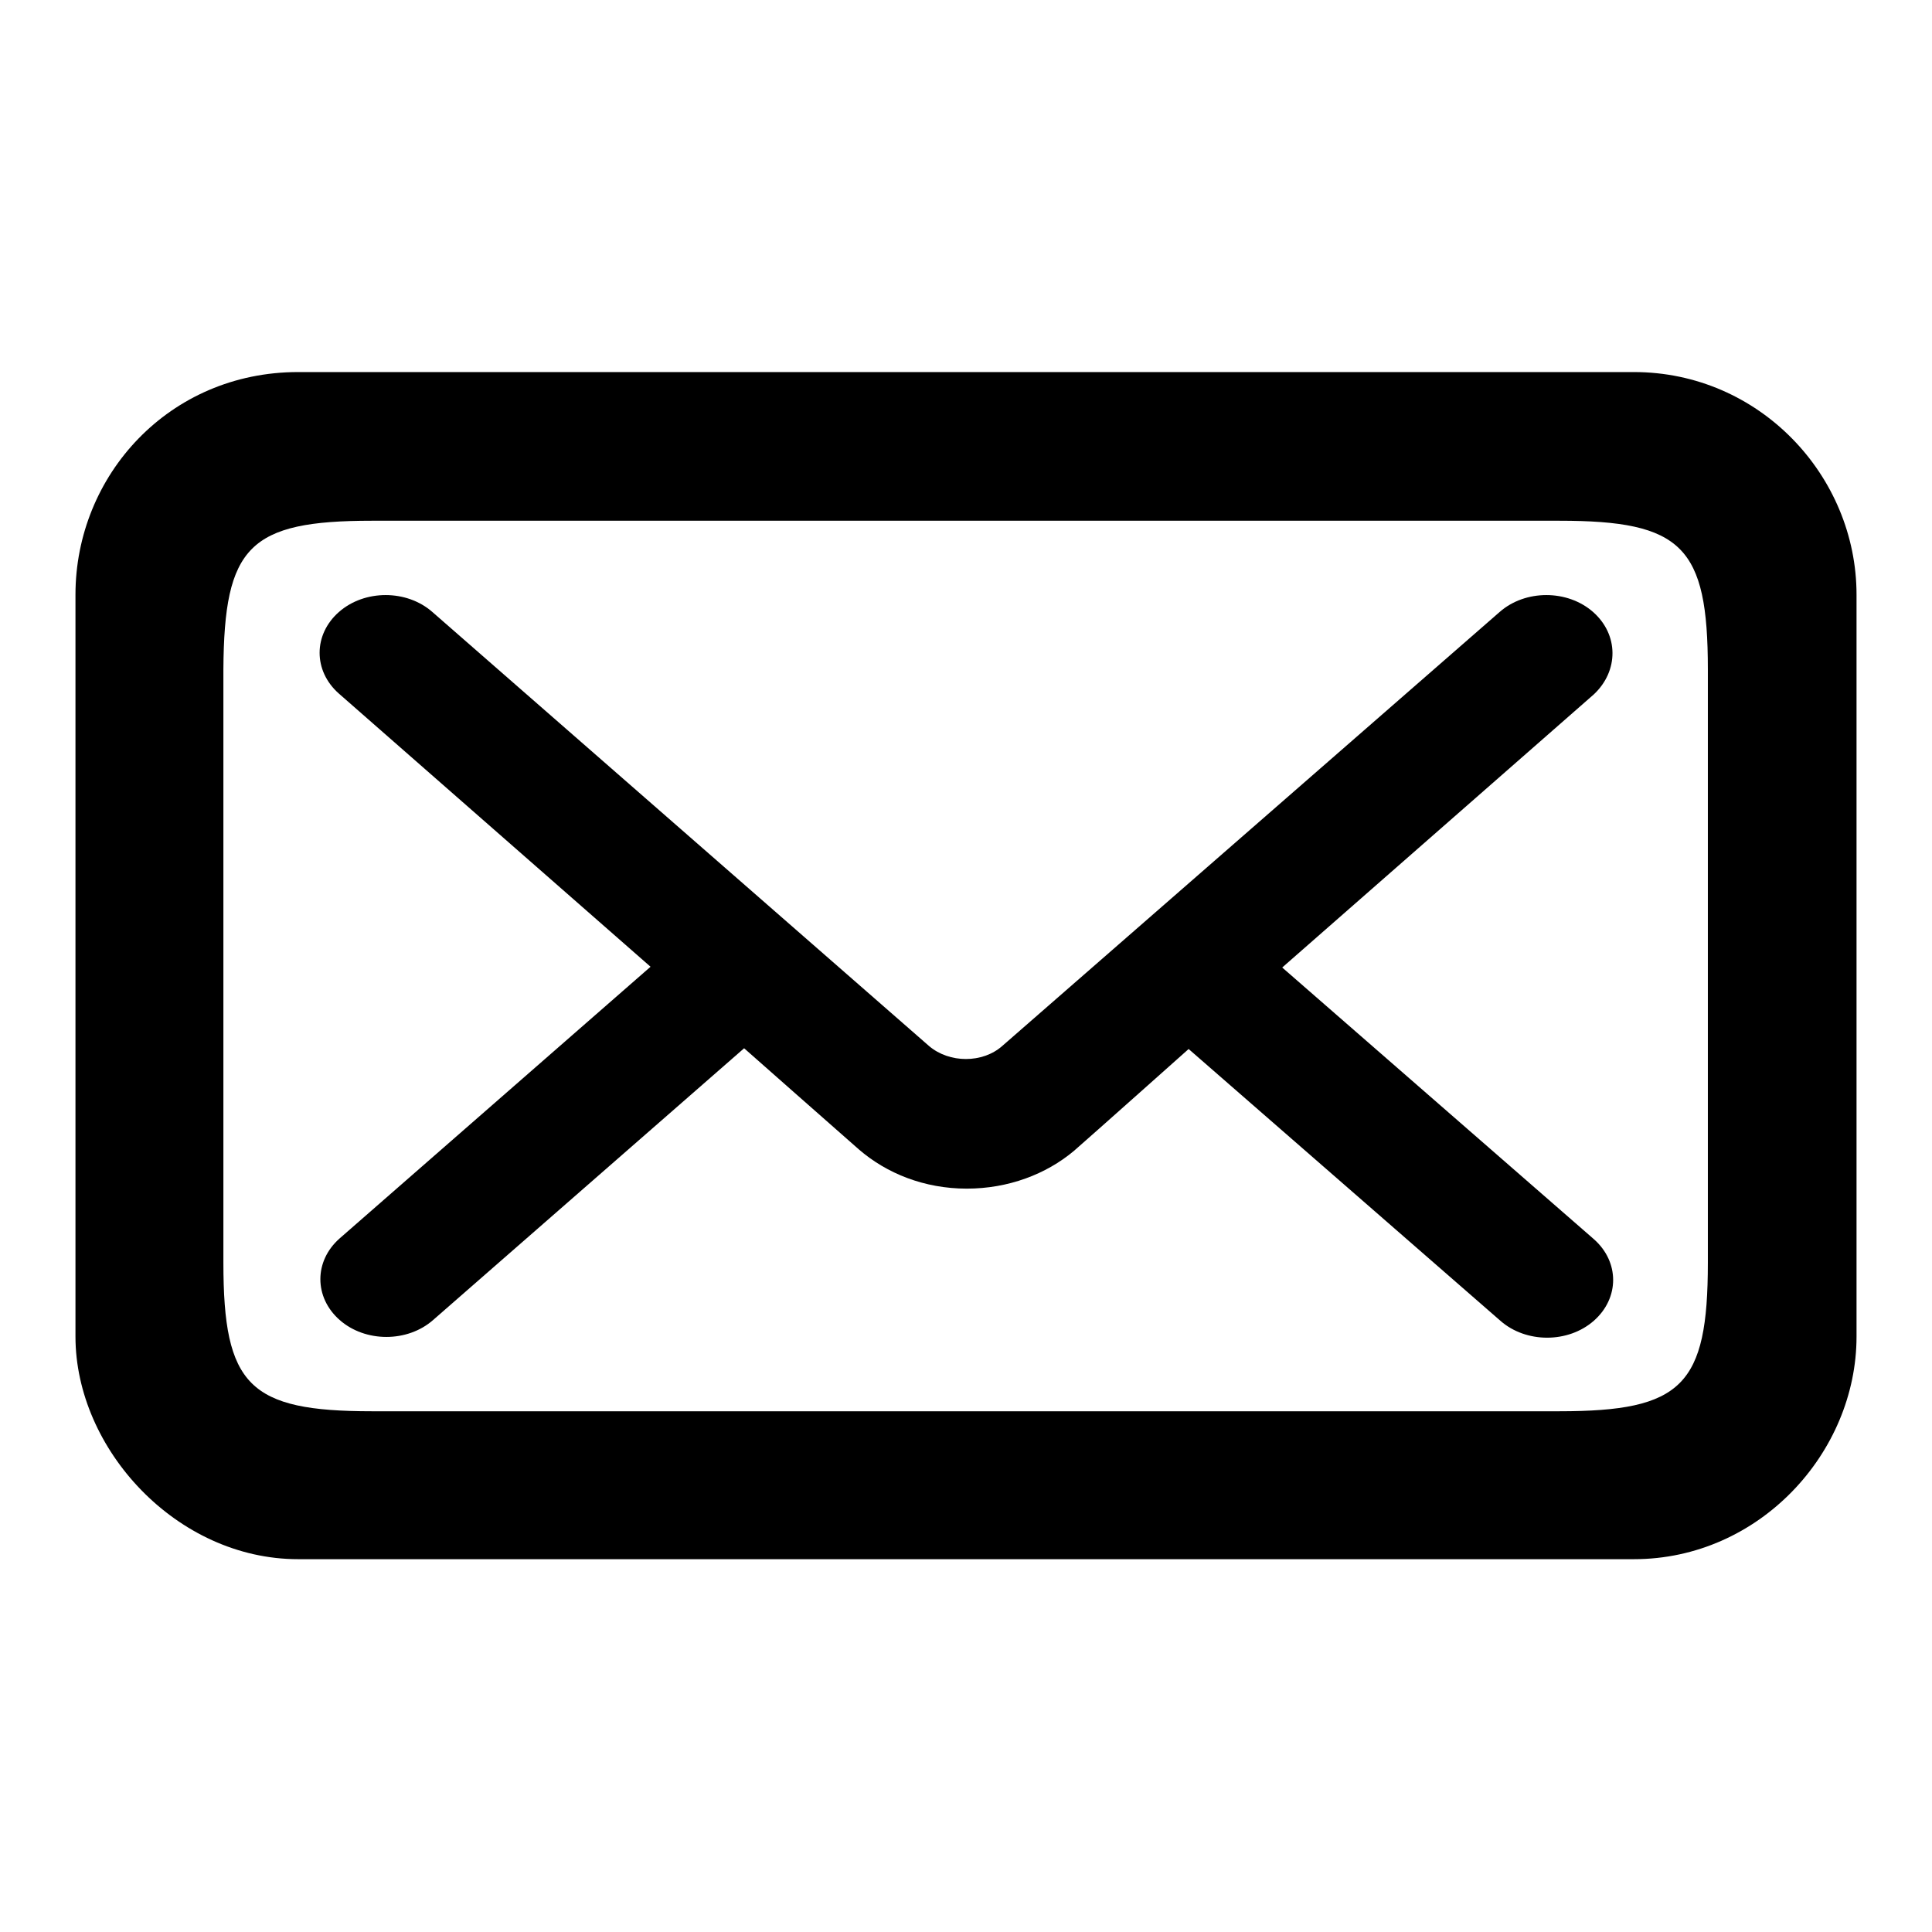
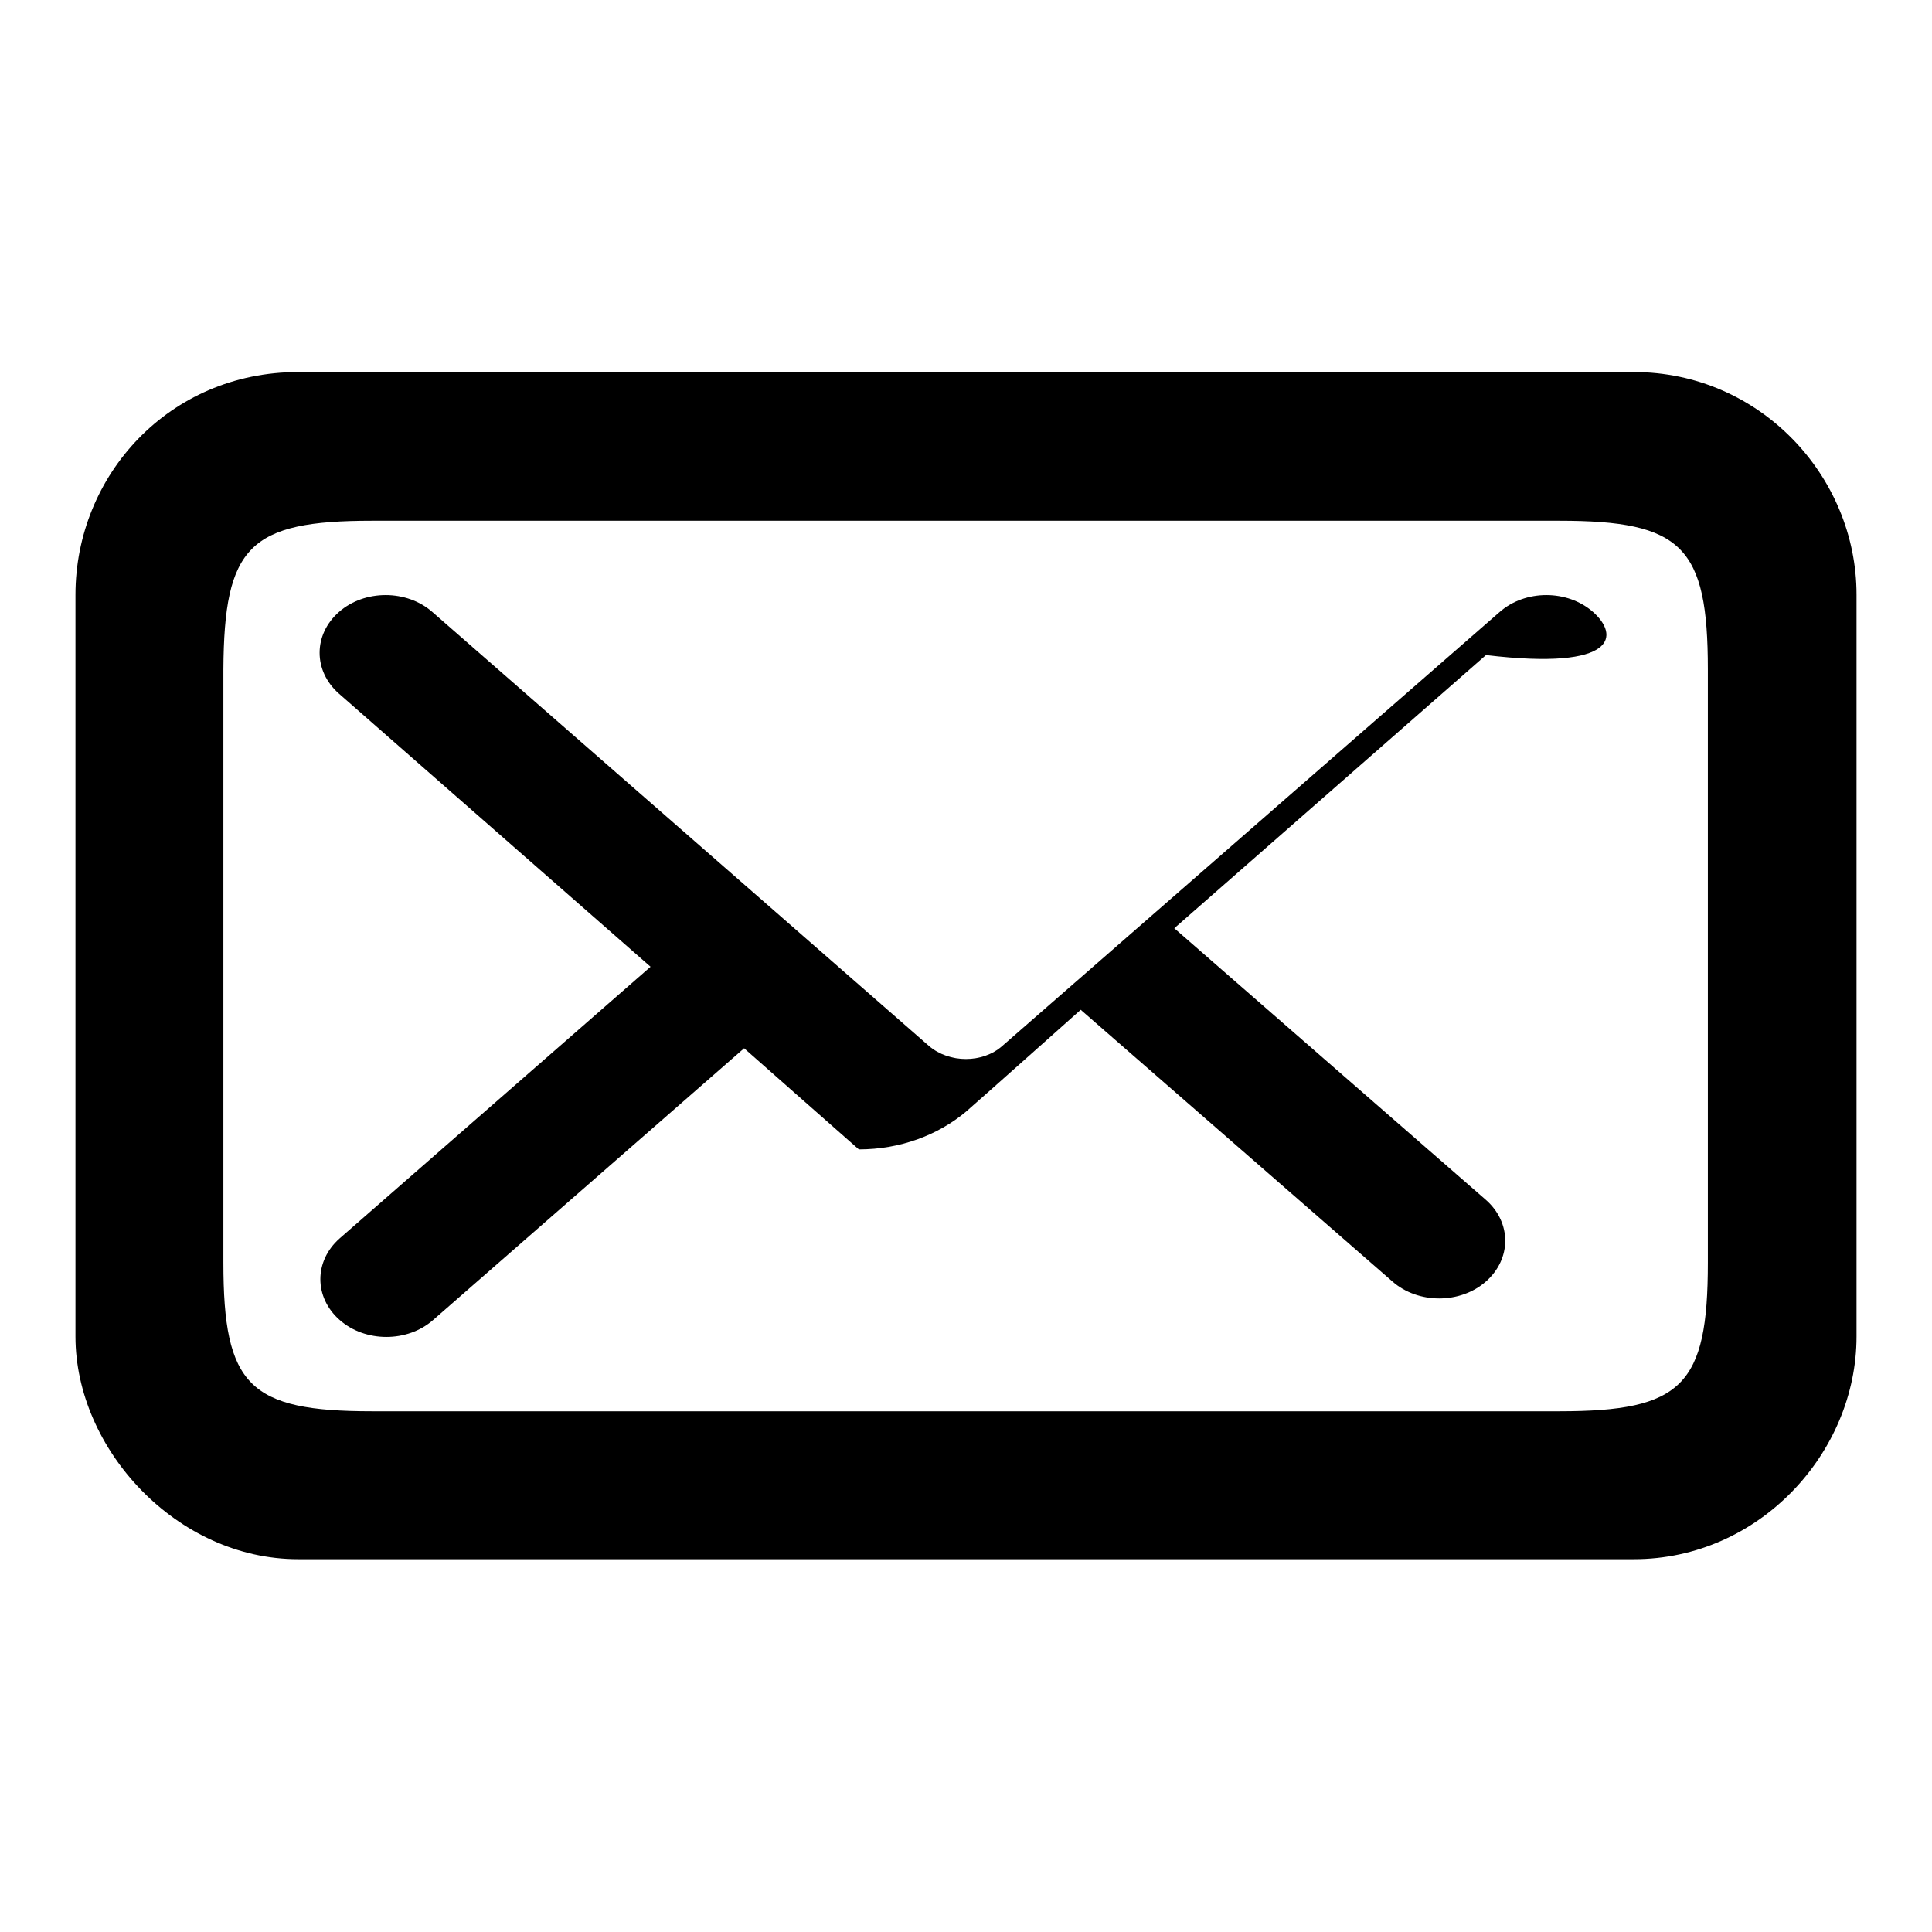
<svg xmlns="http://www.w3.org/2000/svg" version="1.1" x="0px" y="0px" viewBox="0 0 256 256" enable-background="new 0 0 256 256" xml:space="preserve">
  <g>
    <g>
-       <path fill="#000000" d="M216.5,49.3h-177C22.4,49.3,10,63,10,78.8v98.3c0,14.9,13.4,29.5,29.5,29.5h177c16.6,0,29.5-14.1,29.5-29.5V78.8C246,63,233.1,49.3,216.5,49.3z M226.3,167.3c0,16.3-3.4,19.7-19.7,19.7H49.3c-16.3,0-19.7-3.4-19.7-19.7V88.7C29.7,72.4,33,69,49.3,69h157.3c16.3,0,19.7,3.4,19.7,19.7V167.3z M211.1,81.1c-3.4-3-9-3-12.4,0l-65.9,57.5c-2.6,2.3-7,2.3-9.7,0L57.3,81.1c-3.4-3-9-3-12.4,0c-3.4,3-3.4,7.8,0,10.8l41.3,36.2l-41.2,36c-3.4,3-3.4,7.8,0,10.8s9,3,12.4,0l41.2-36c0,0,12.8,11.3,15.2,13.4c3.7,3.2,8.7,5.2,14.3,5.2c5.5,0,10.5-1.9,14.2-5c2.3-2,15.2-13.5,15.2-13.5l41.3,36c3.4,3,9,3,12.4,0c3.4-3,3.4-7.8,0-10.8l-41.3-36l41.3-36.2C214.5,88.9,214.5,84.1,211.1,81.1z" />
+       <path fill="#000000" d="M216.5,49.3h-177C22.4,49.3,10,63,10,78.8v98.3c0,14.9,13.4,29.5,29.5,29.5h177c16.6,0,29.5-14.1,29.5-29.5V78.8C246,63,233.1,49.3,216.5,49.3z M226.3,167.3c0,16.3-3.4,19.7-19.7,19.7H49.3c-16.3,0-19.7-3.4-19.7-19.7V88.7C29.7,72.4,33,69,49.3,69h157.3c16.3,0,19.7,3.4,19.7,19.7V167.3z M211.1,81.1c-3.4-3-9-3-12.4,0l-65.9,57.5c-2.6,2.3-7,2.3-9.7,0L57.3,81.1c-3.4-3-9-3-12.4,0c-3.4,3-3.4,7.8,0,10.8l41.3,36.2l-41.2,36c-3.4,3-3.4,7.8,0,10.8s9,3,12.4,0l41.2-36c0,0,12.8,11.3,15.2,13.4c5.5,0,10.5-1.9,14.2-5c2.3-2,15.2-13.5,15.2-13.5l41.3,36c3.4,3,9,3,12.4,0c3.4-3,3.4-7.8,0-10.8l-41.3-36l41.3-36.2C214.5,88.9,214.5,84.1,211.1,81.1z" />
    </g>
  </g>
</svg>